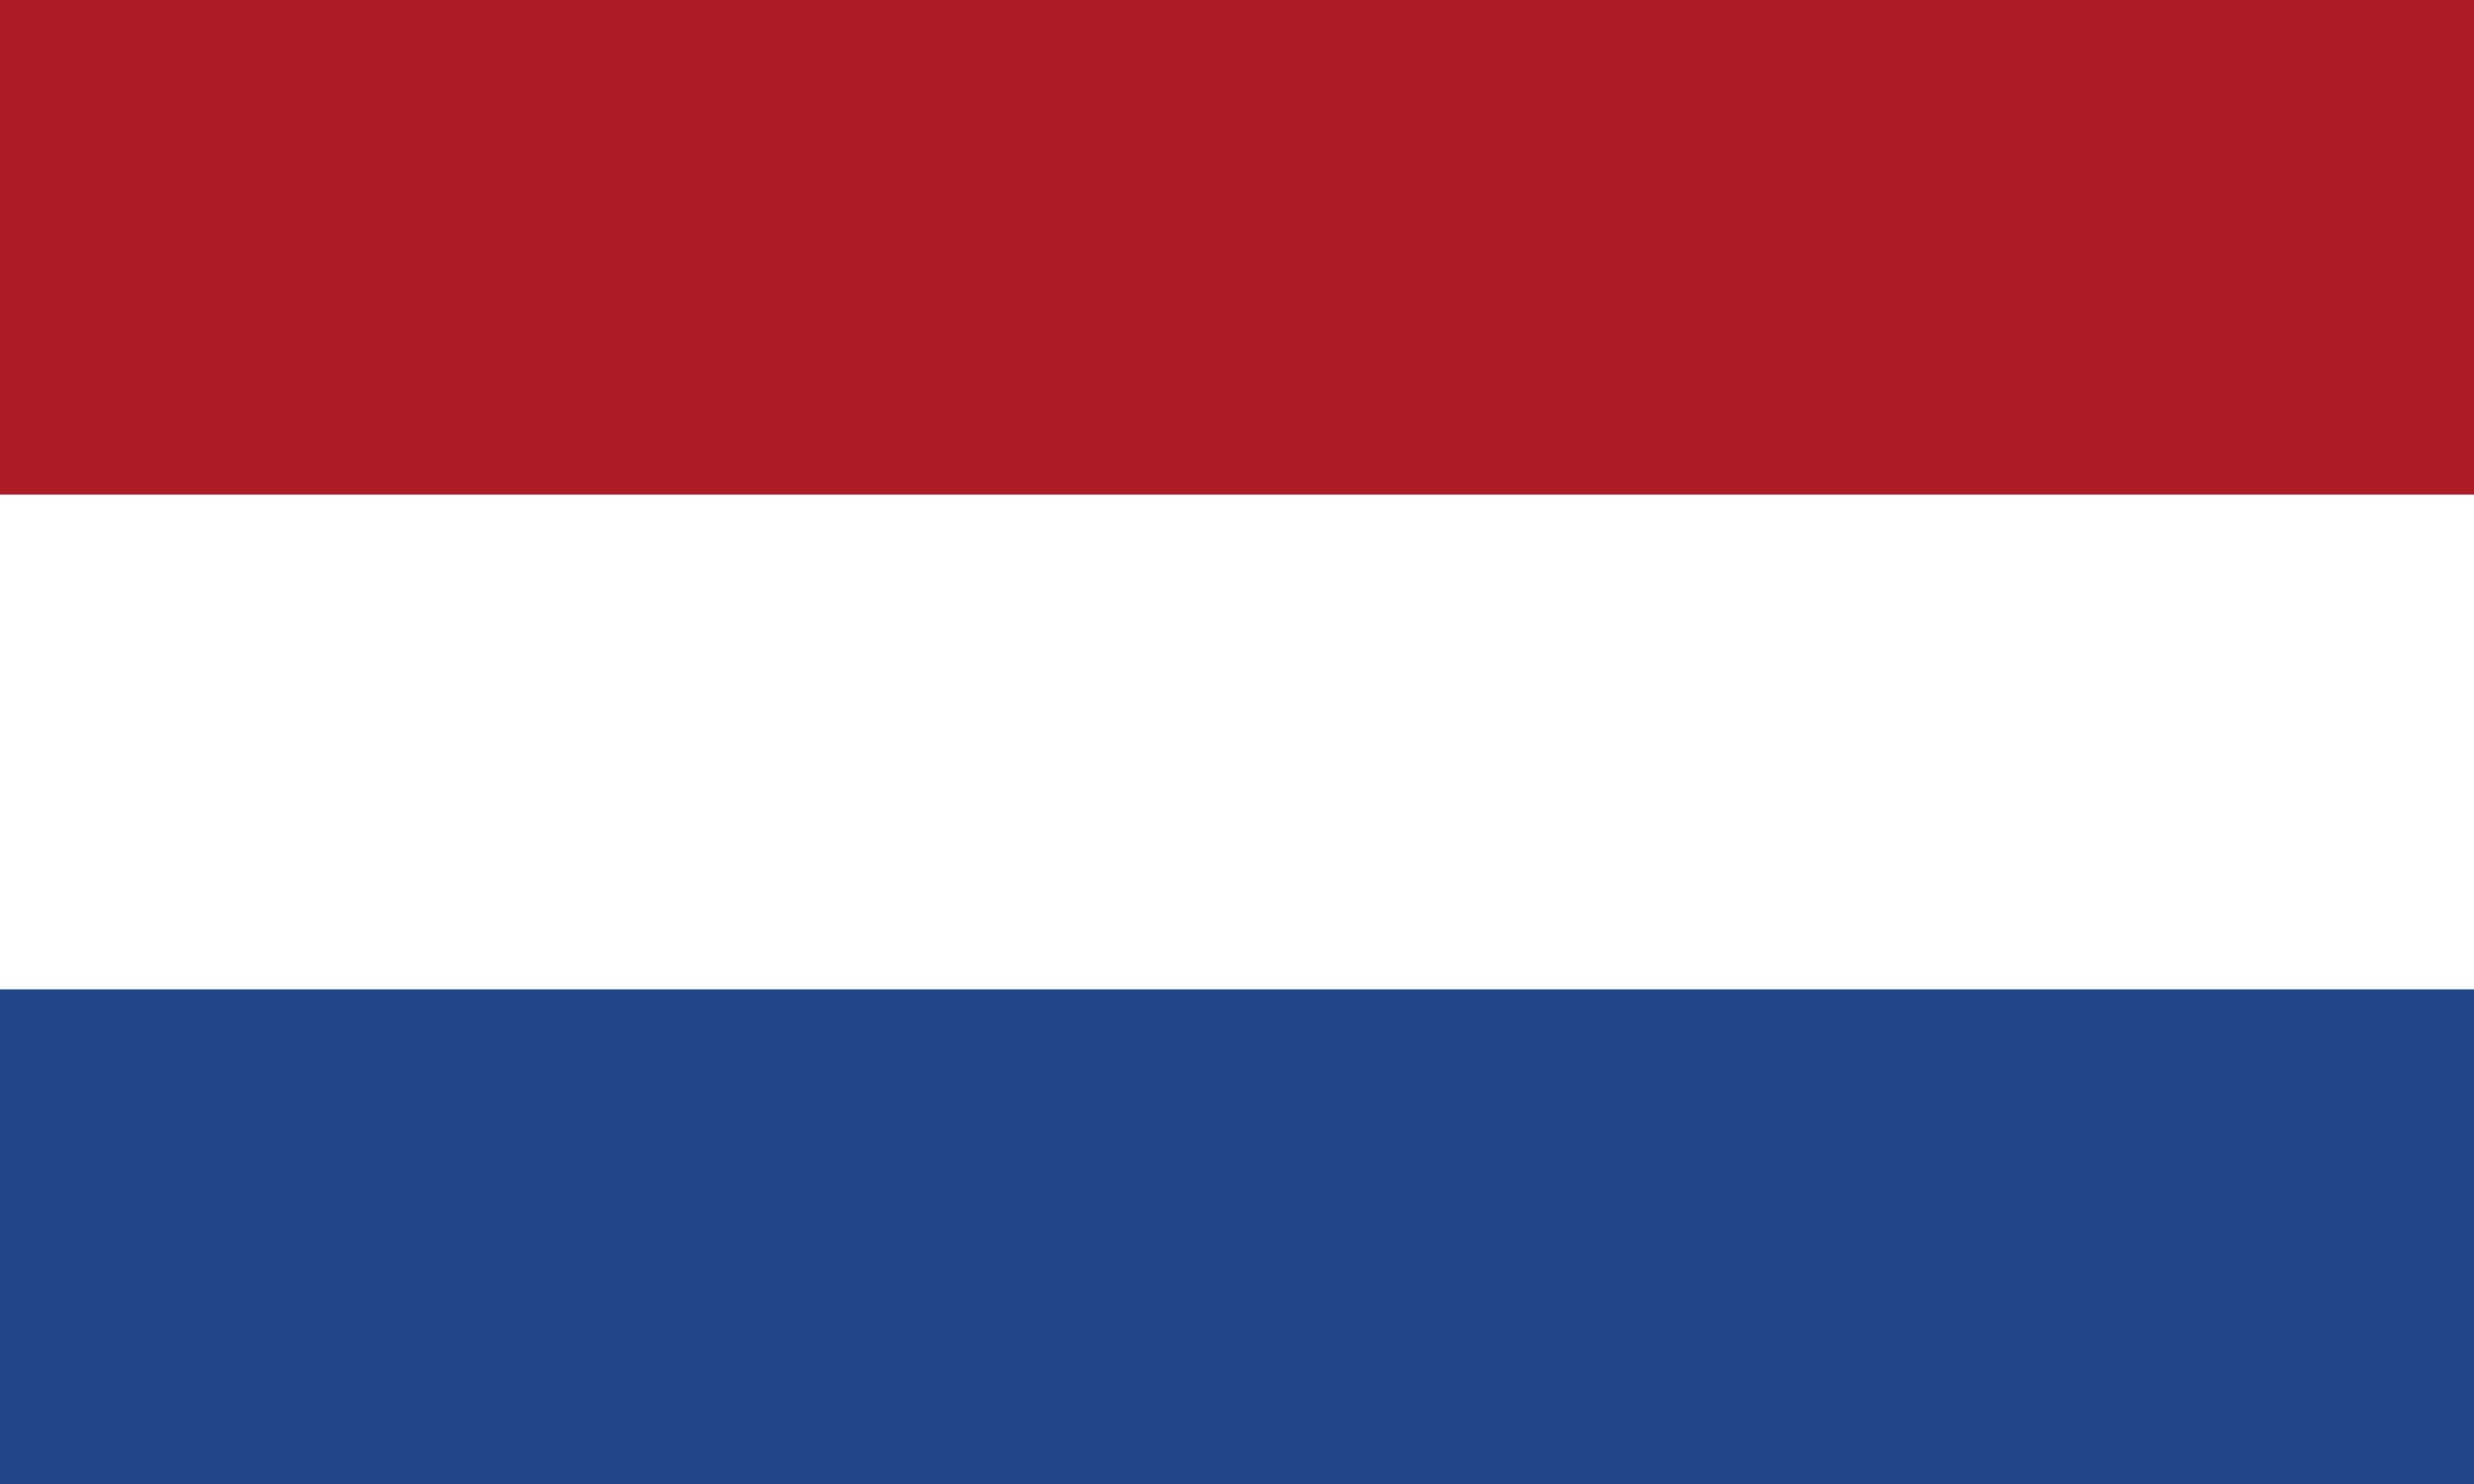
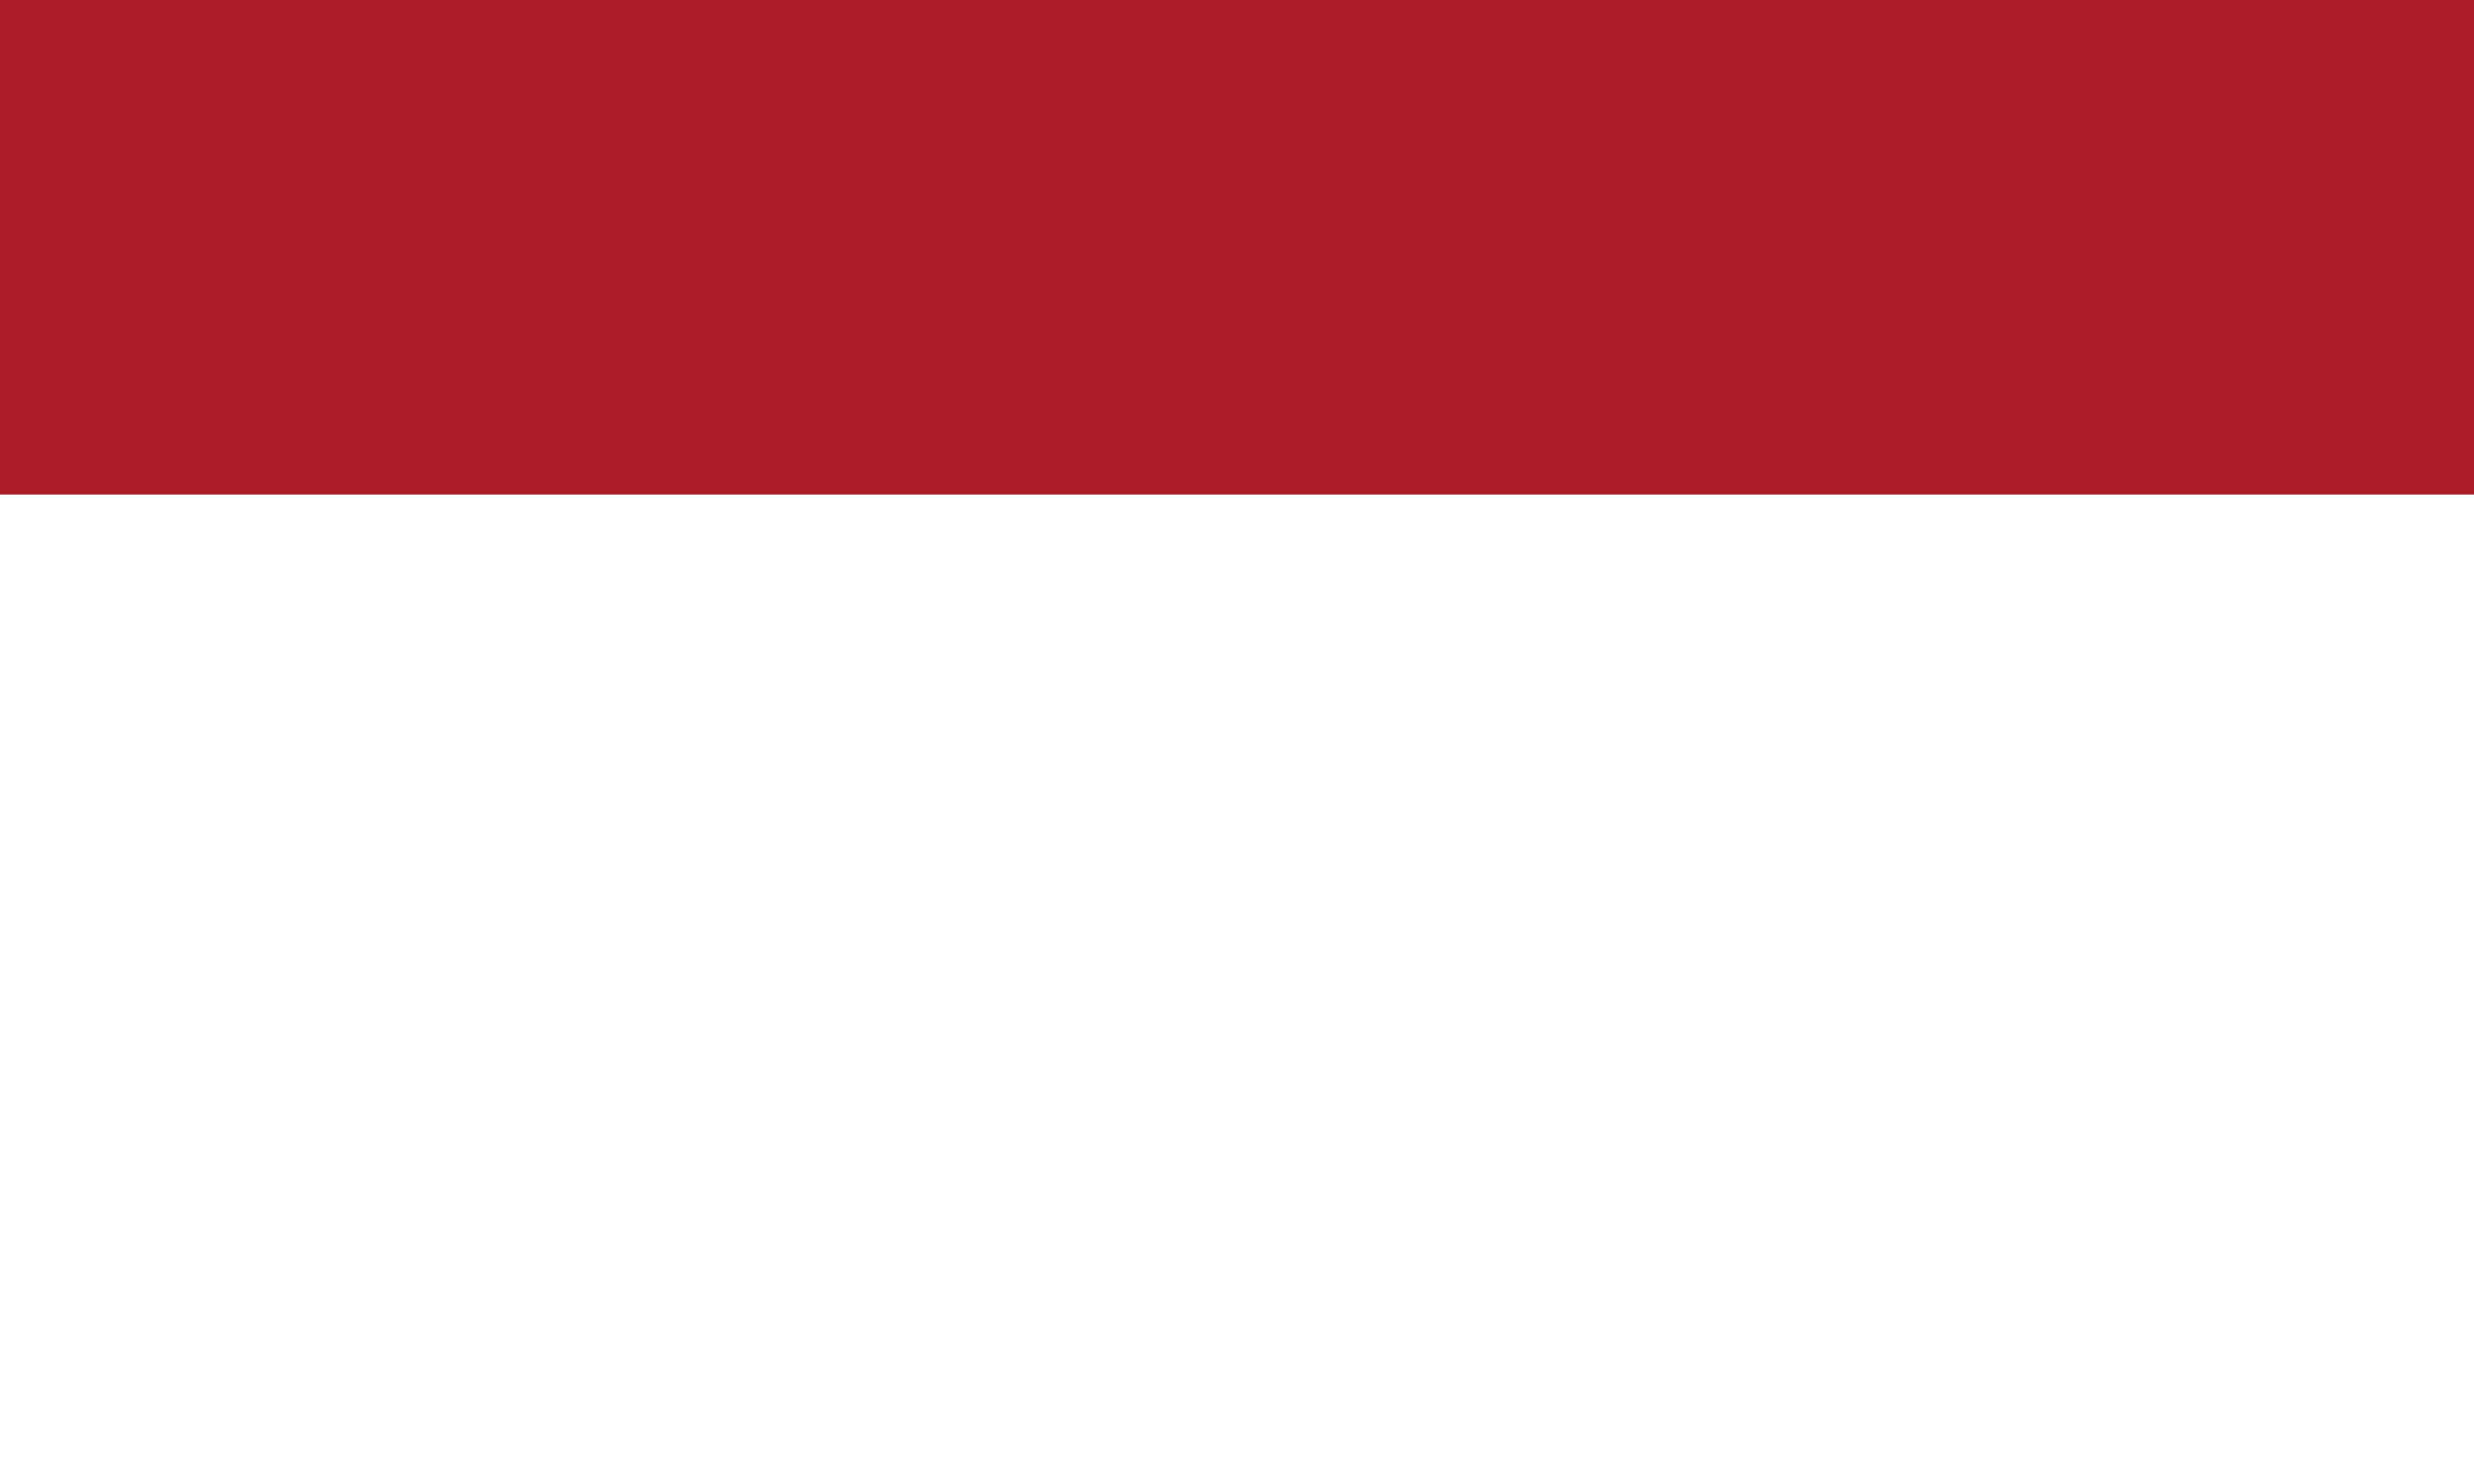
<svg xmlns="http://www.w3.org/2000/svg" width="100" height="60" viewBox="0 0 100 60" fill="none">
-   <path d="M100 0H0V60H100V0Z" fill="#21468B" />
  <path d="M100 0H0V40.005H100V0Z" fill="white" />
-   <path d="M100 0H0V19.995H100V0Z" fill="#AE1C28" />
+   <path d="M100 0H0V19.995H100Z" fill="#AE1C28" />
</svg>